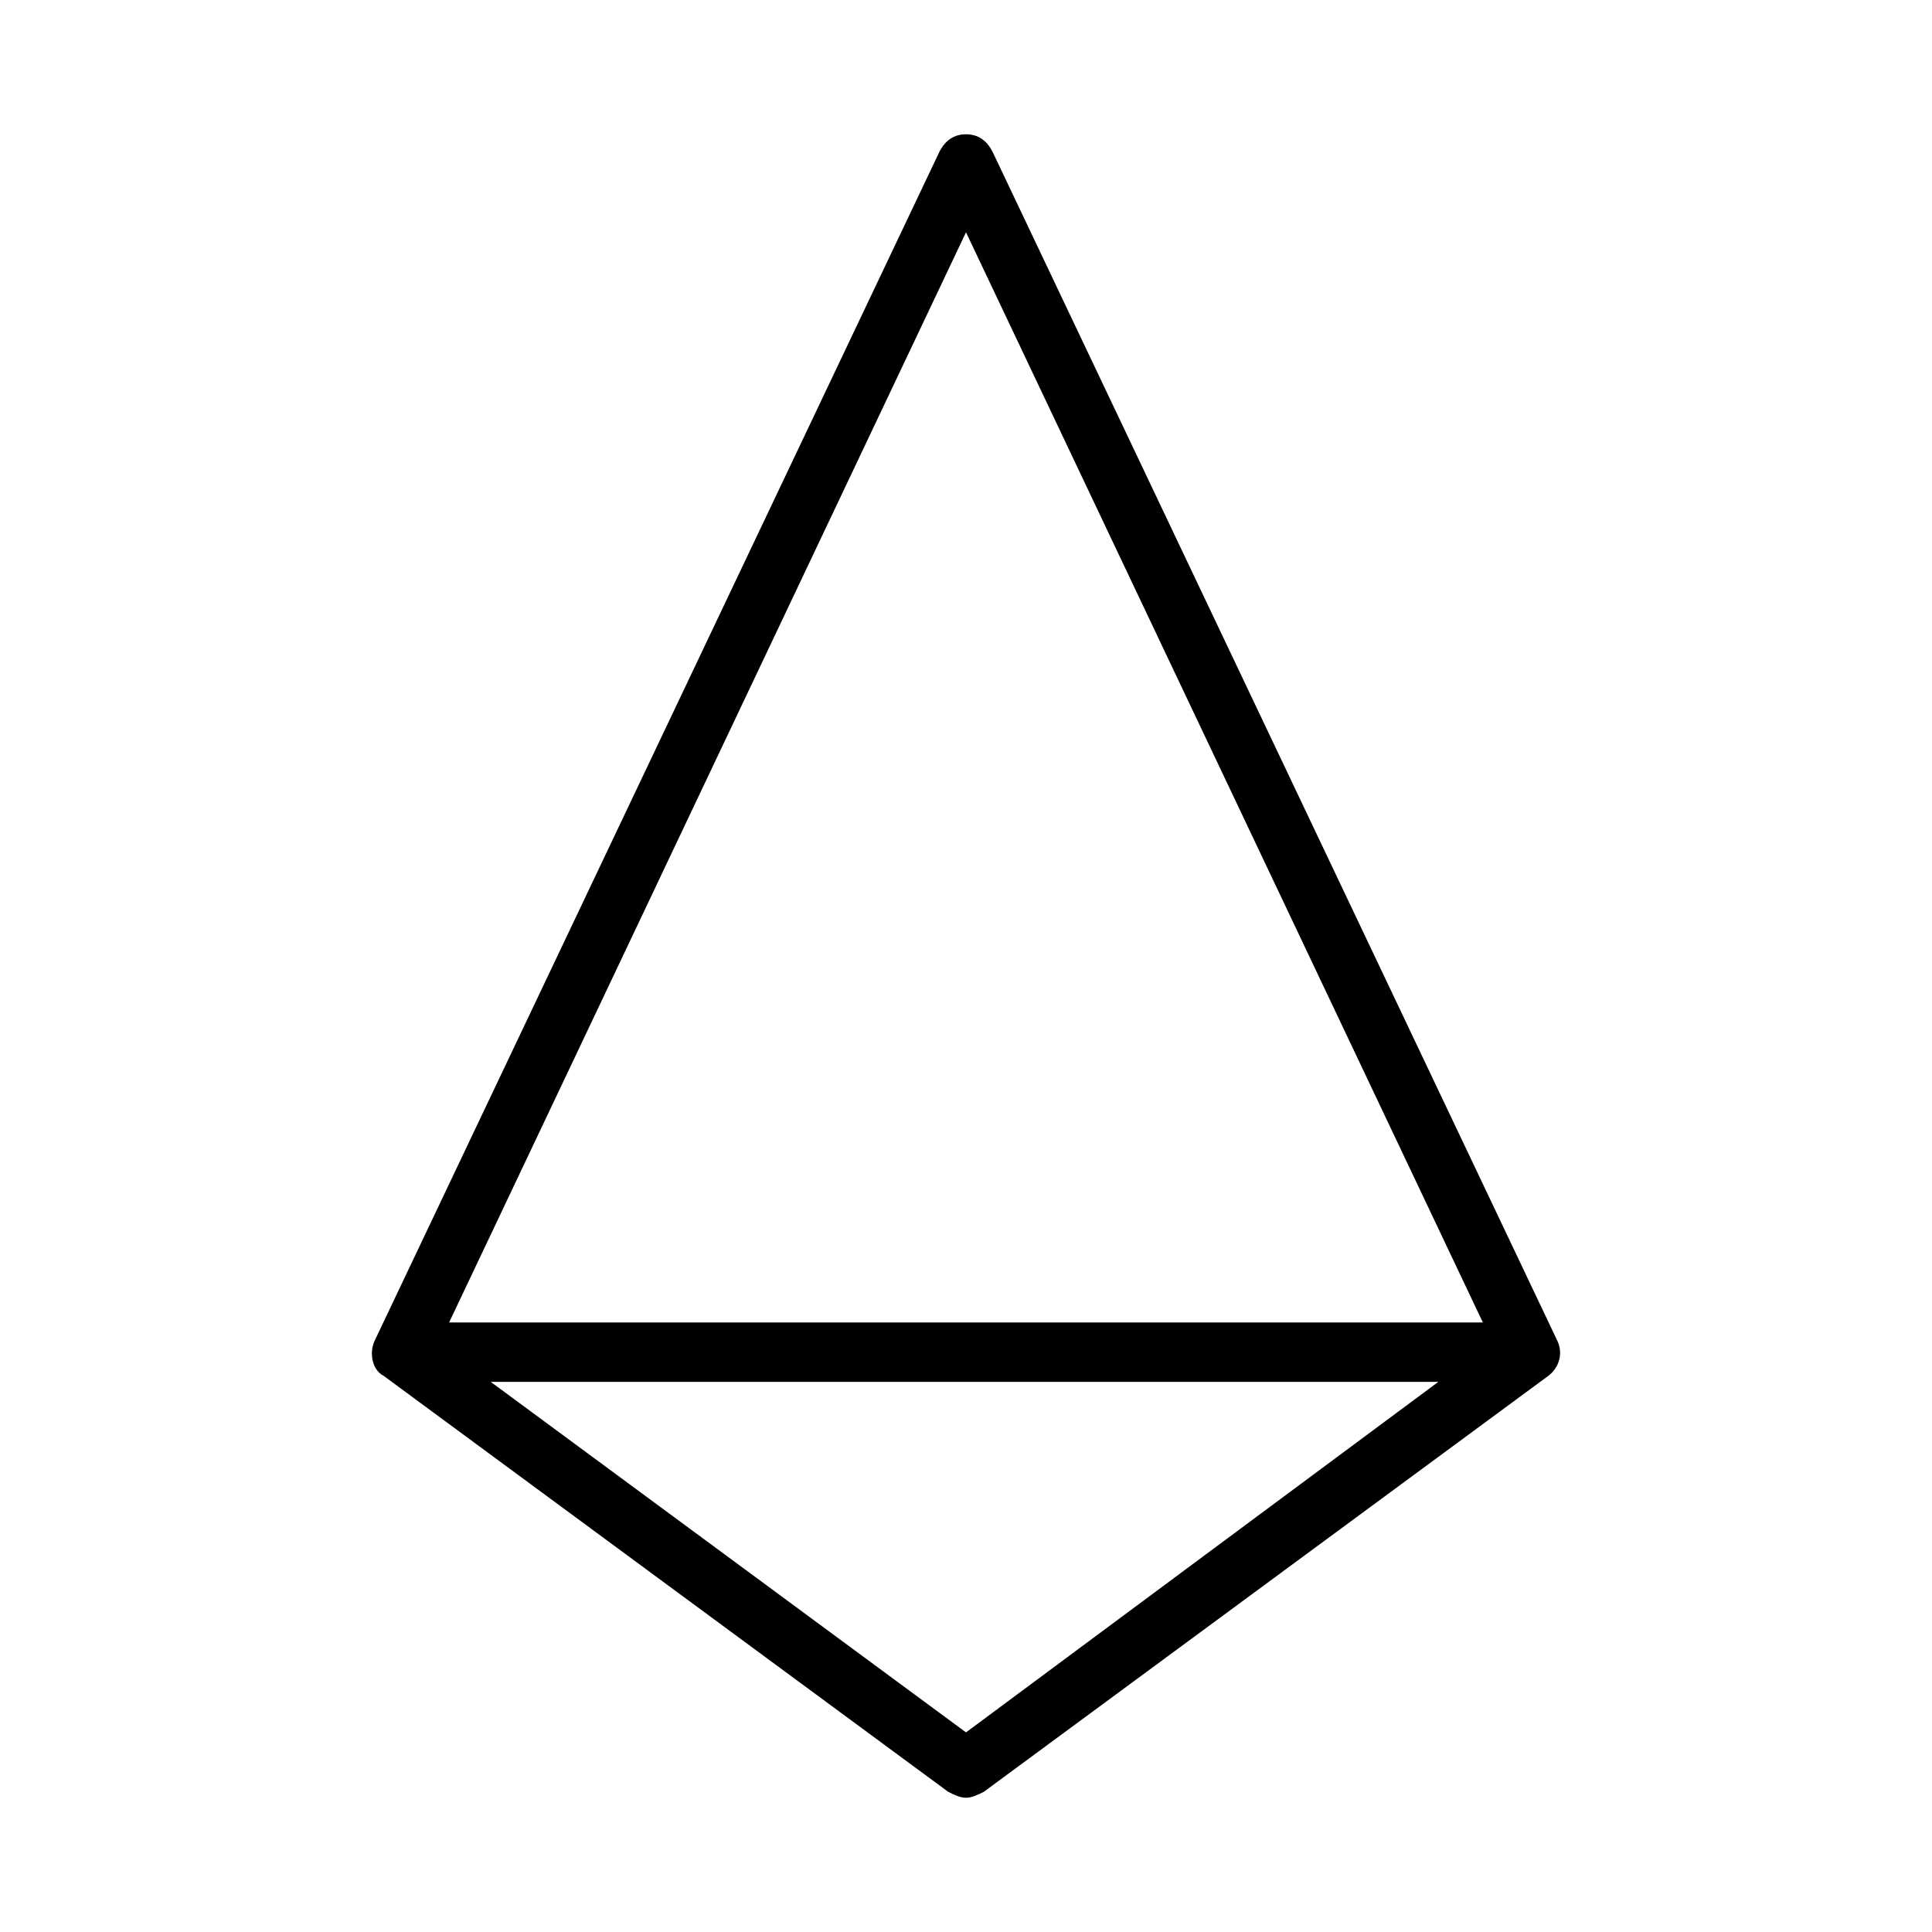
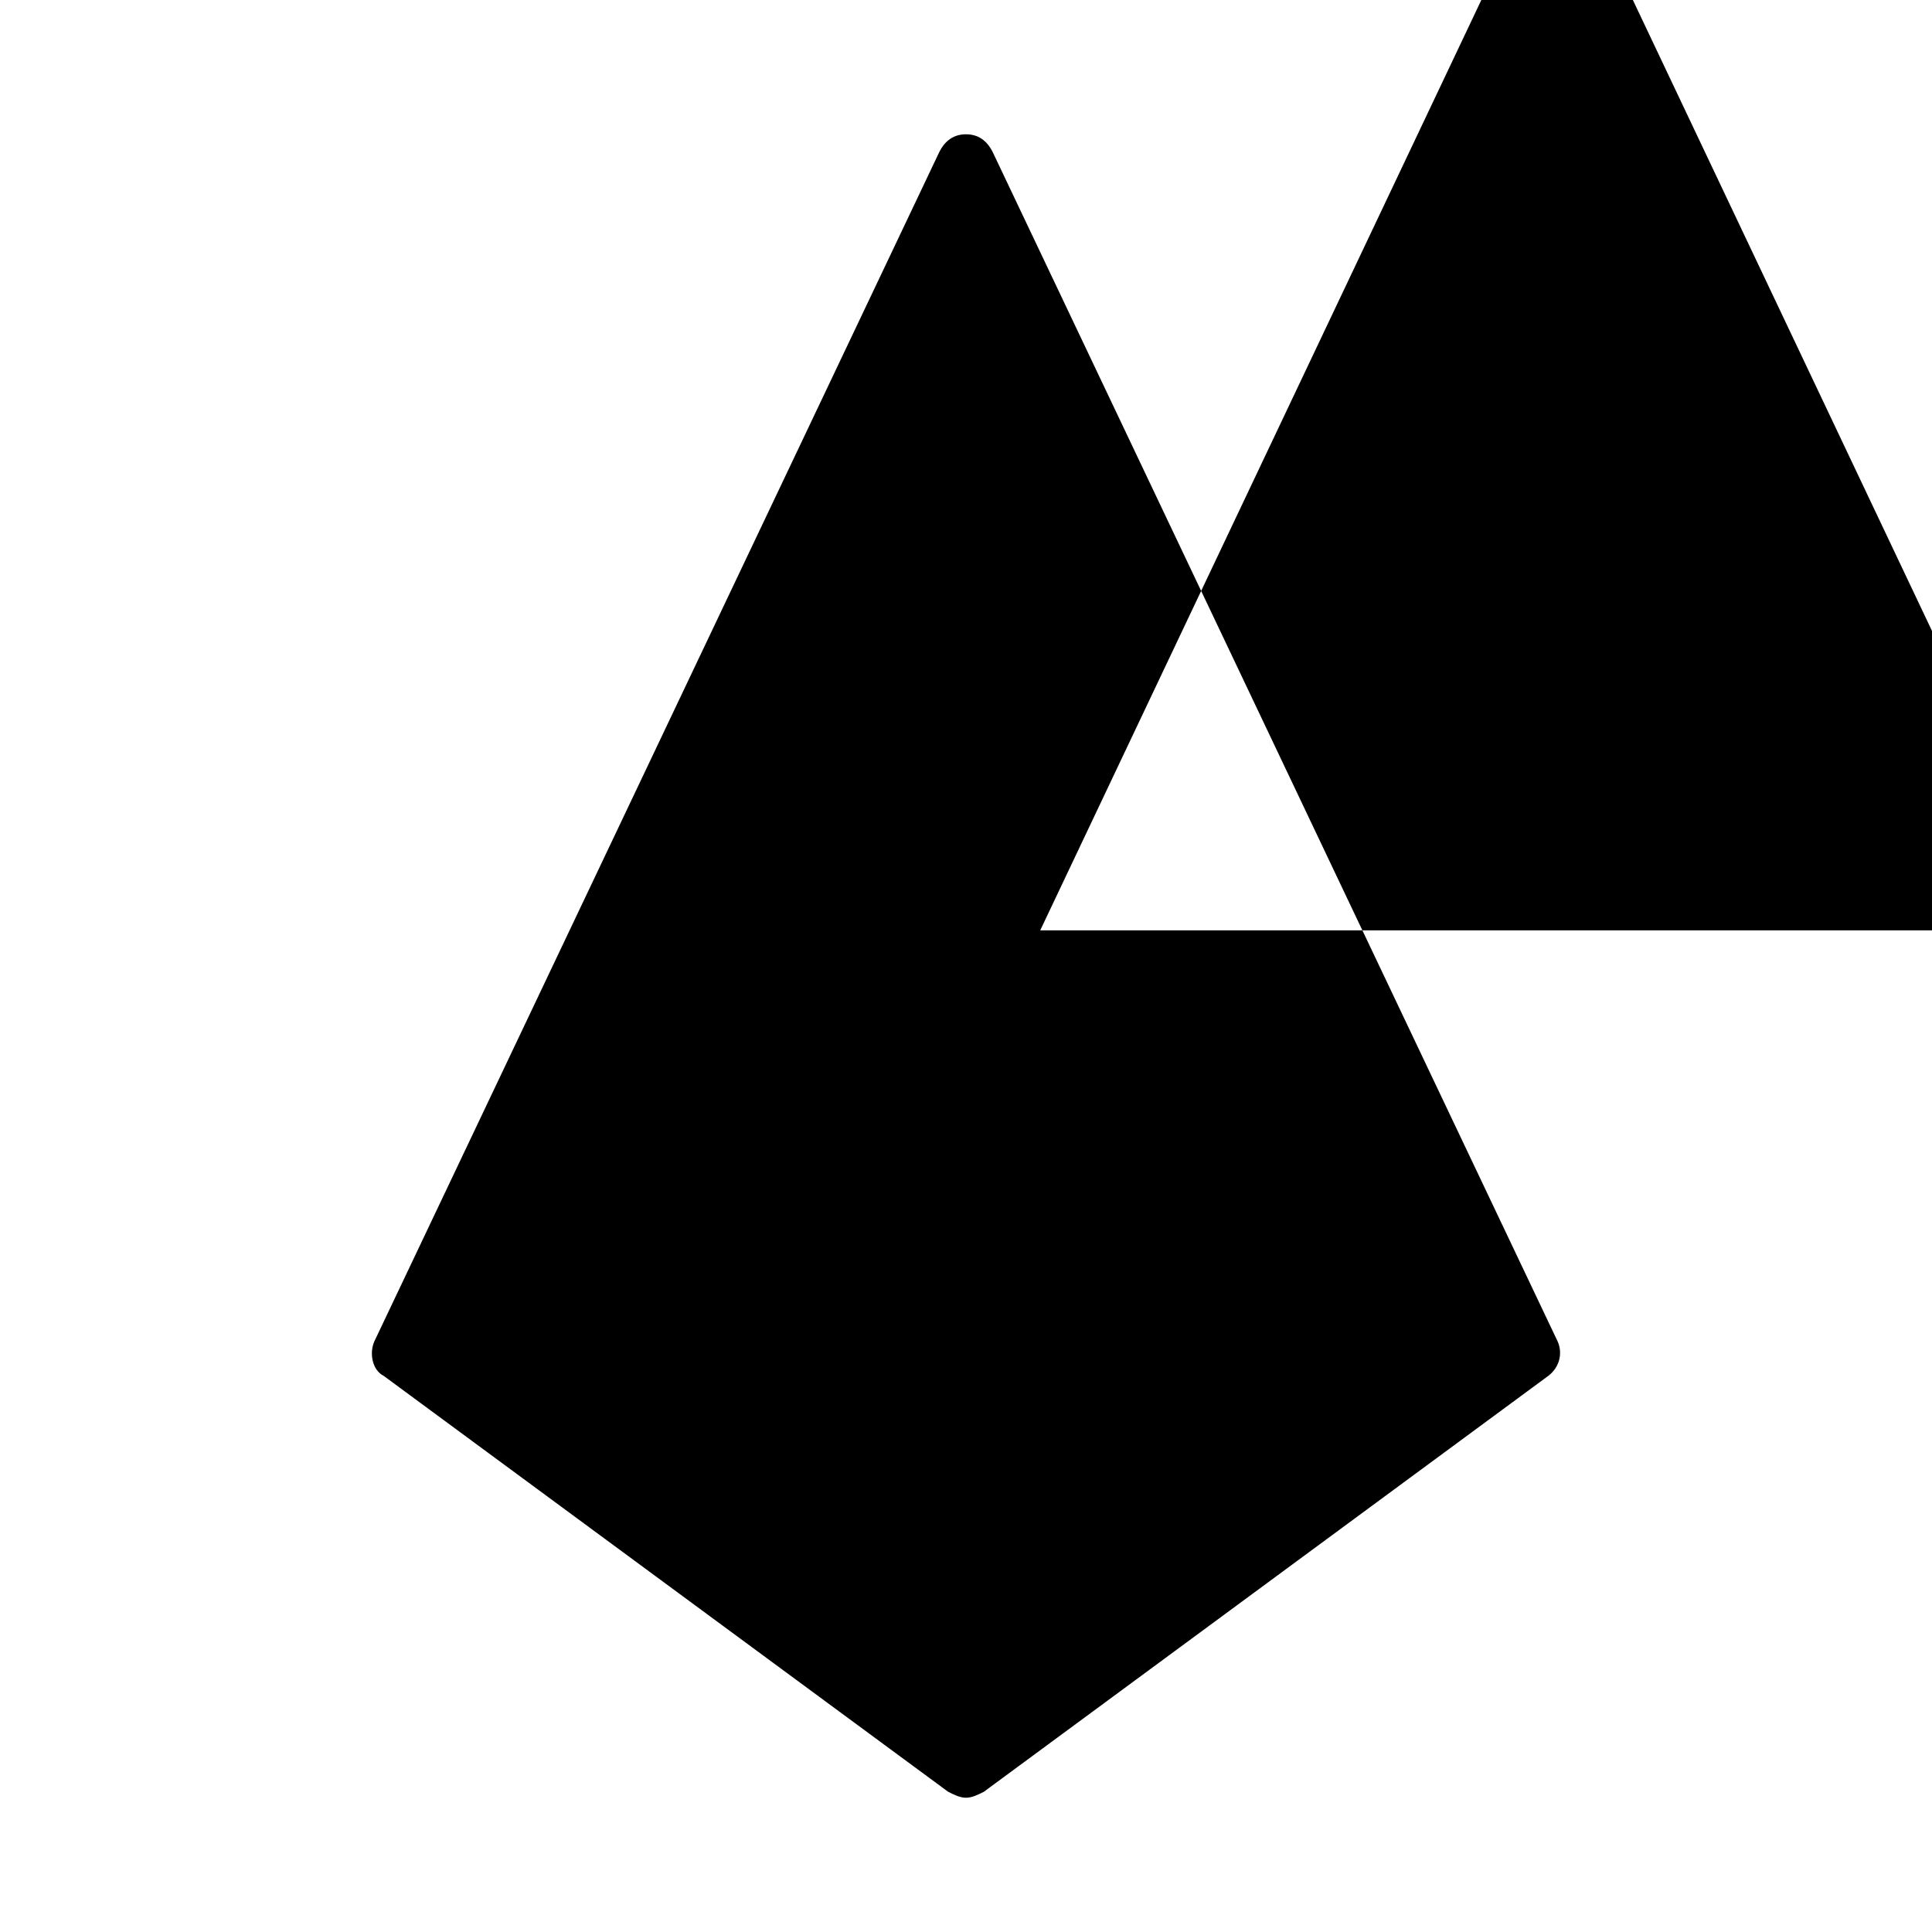
<svg xmlns="http://www.w3.org/2000/svg" fill="#000000" width="800px" height="800px" version="1.1" viewBox="144 144 512 512">
-   <path d="m556.65 499.19-149.57-314.88c-1.574-3.148-3.934-4.723-7.082-4.723s-5.512 1.574-7.086 4.723l-149.57 314.88c-1.574 3.148-0.789 7.871 2.363 9.445l149.57 110.21c1.574 0.789 3.148 1.574 4.723 1.574s3.148-0.789 4.723-1.574l149.57-110.21c3.144-2.363 3.934-6.297 2.359-9.445zm-156.65 103.91-125.95-92.891h251.12zm-136.98-108.64 136.98-288.9 136.97 288.9z" />
+   <path d="m556.65 499.19-149.57-314.88c-1.574-3.148-3.934-4.723-7.082-4.723s-5.512 1.574-7.086 4.723l-149.57 314.88c-1.574 3.148-0.789 7.871 2.363 9.445l149.57 110.21c1.574 0.789 3.148 1.574 4.723 1.574s3.148-0.789 4.723-1.574l149.57-110.21c3.144-2.363 3.934-6.297 2.359-9.445zh251.12zm-136.98-108.64 136.98-288.9 136.97 288.9z" />
</svg>